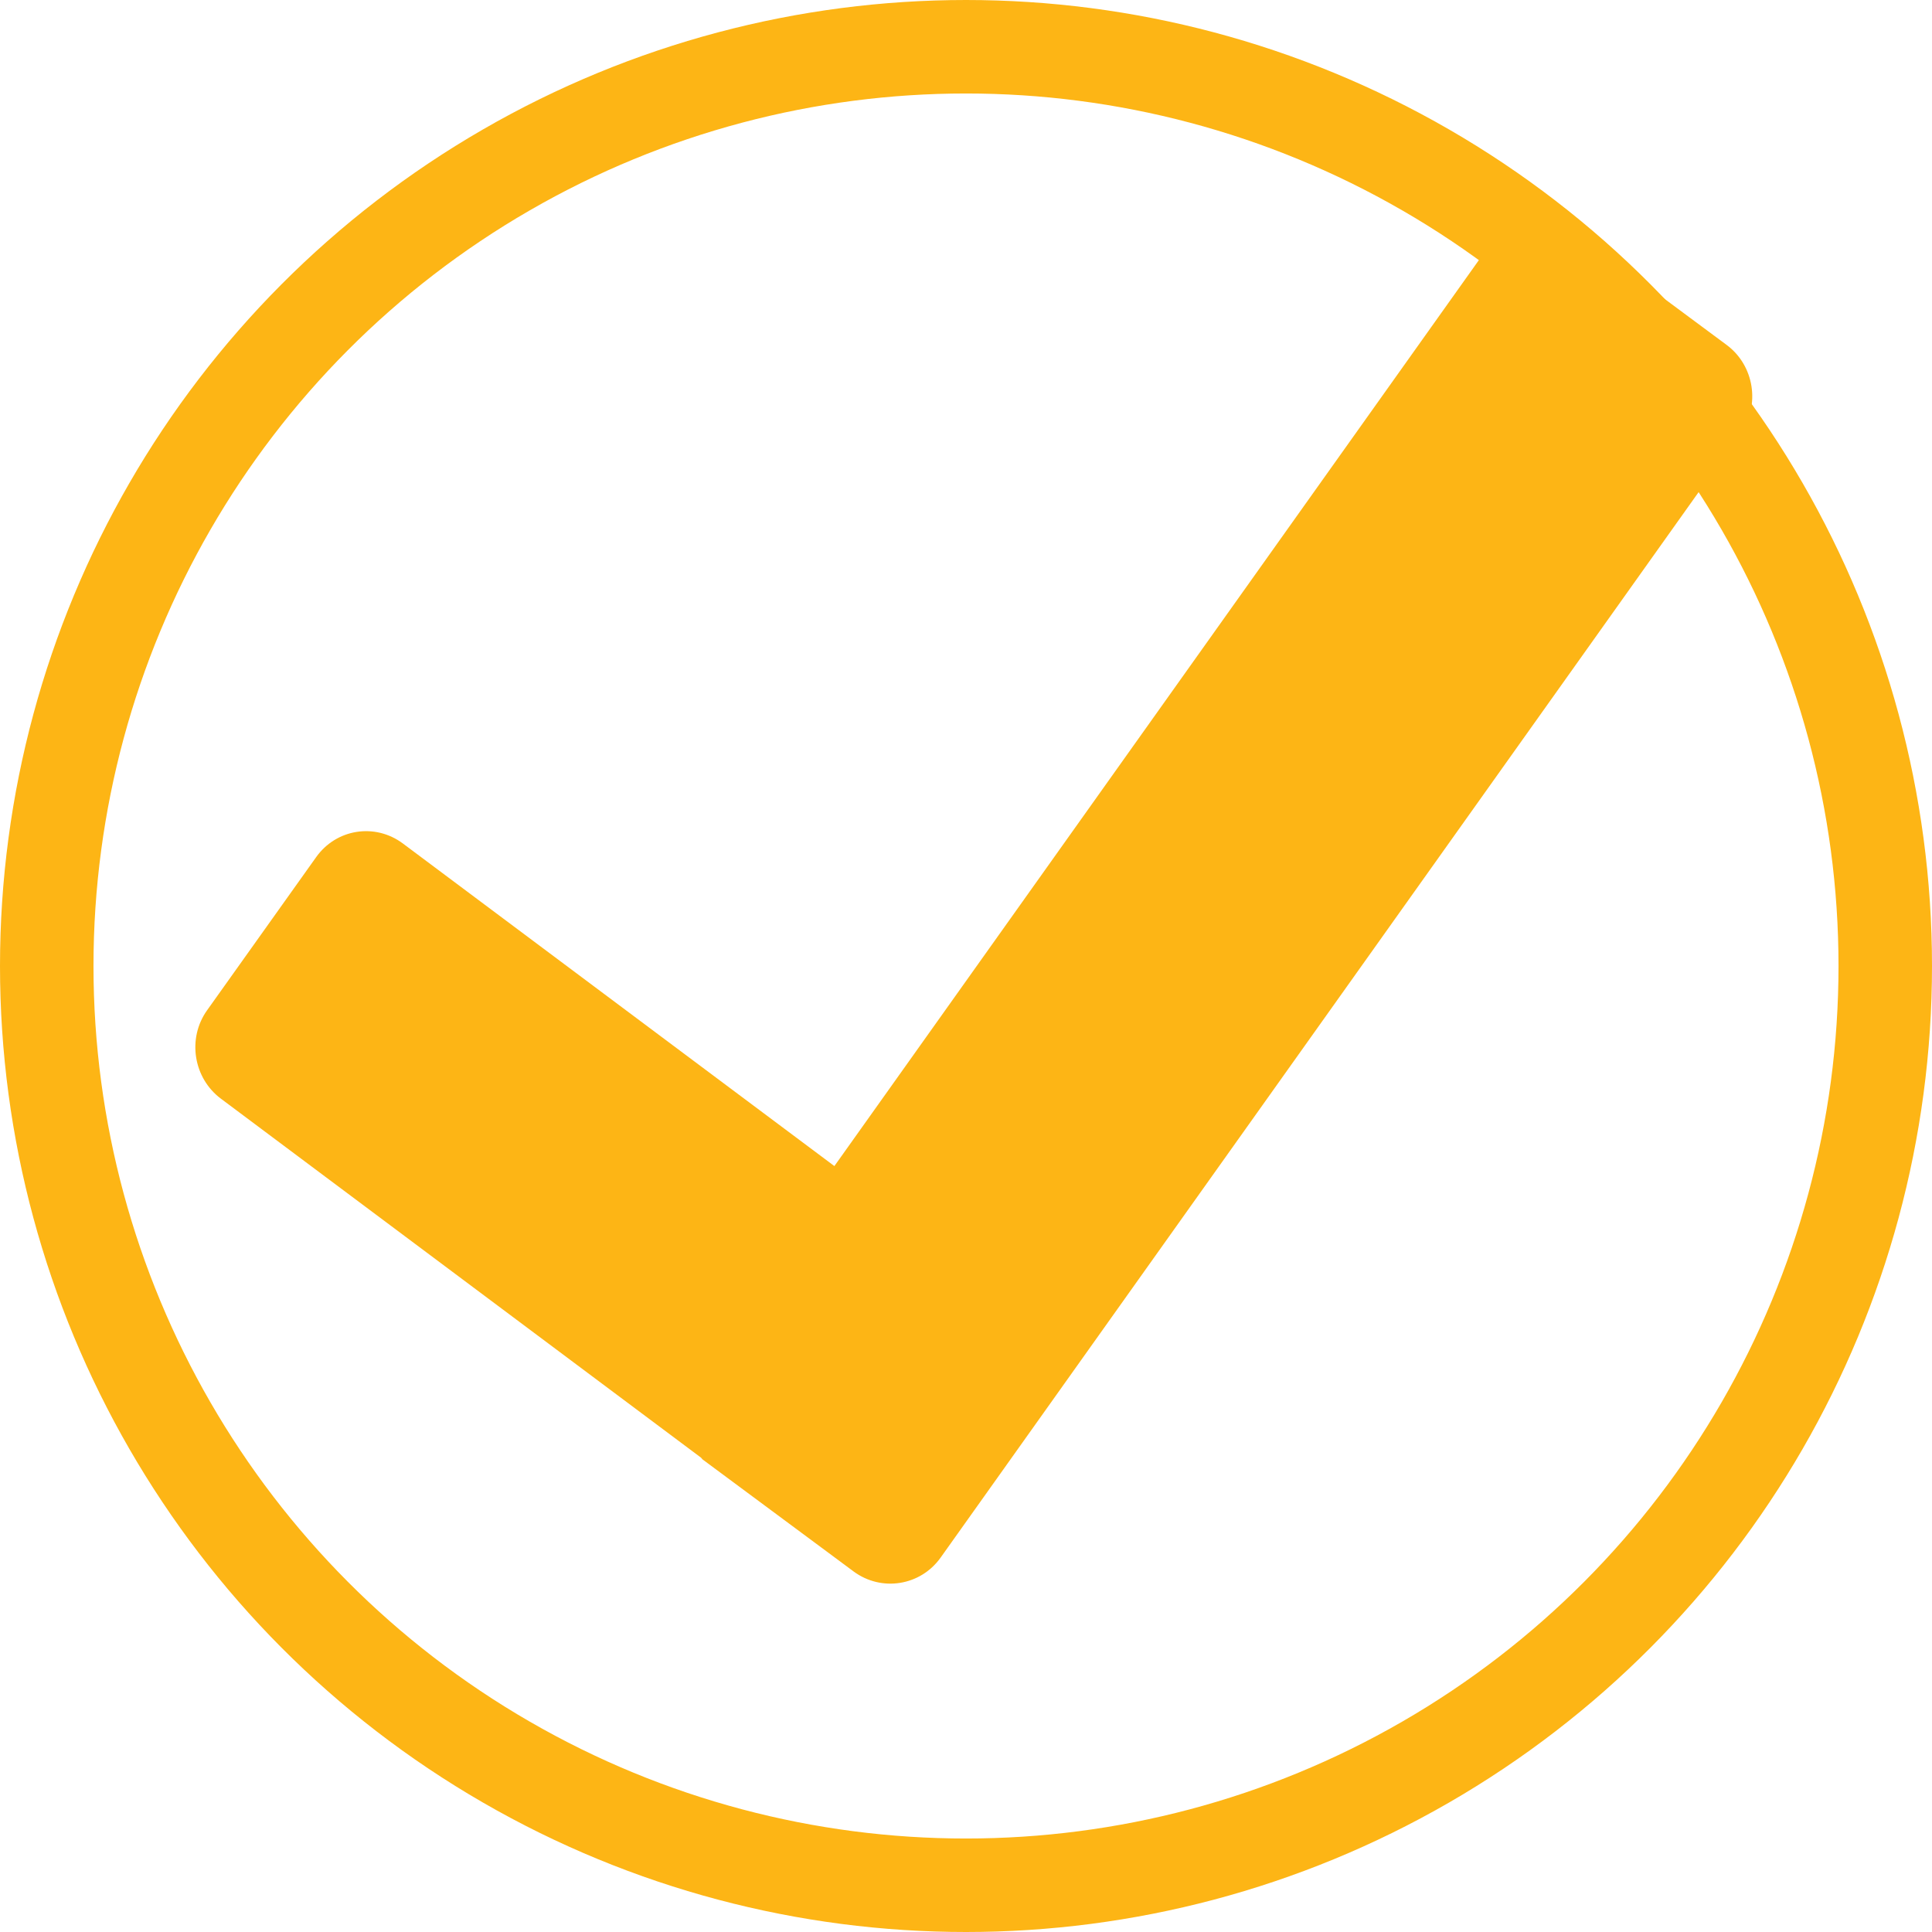
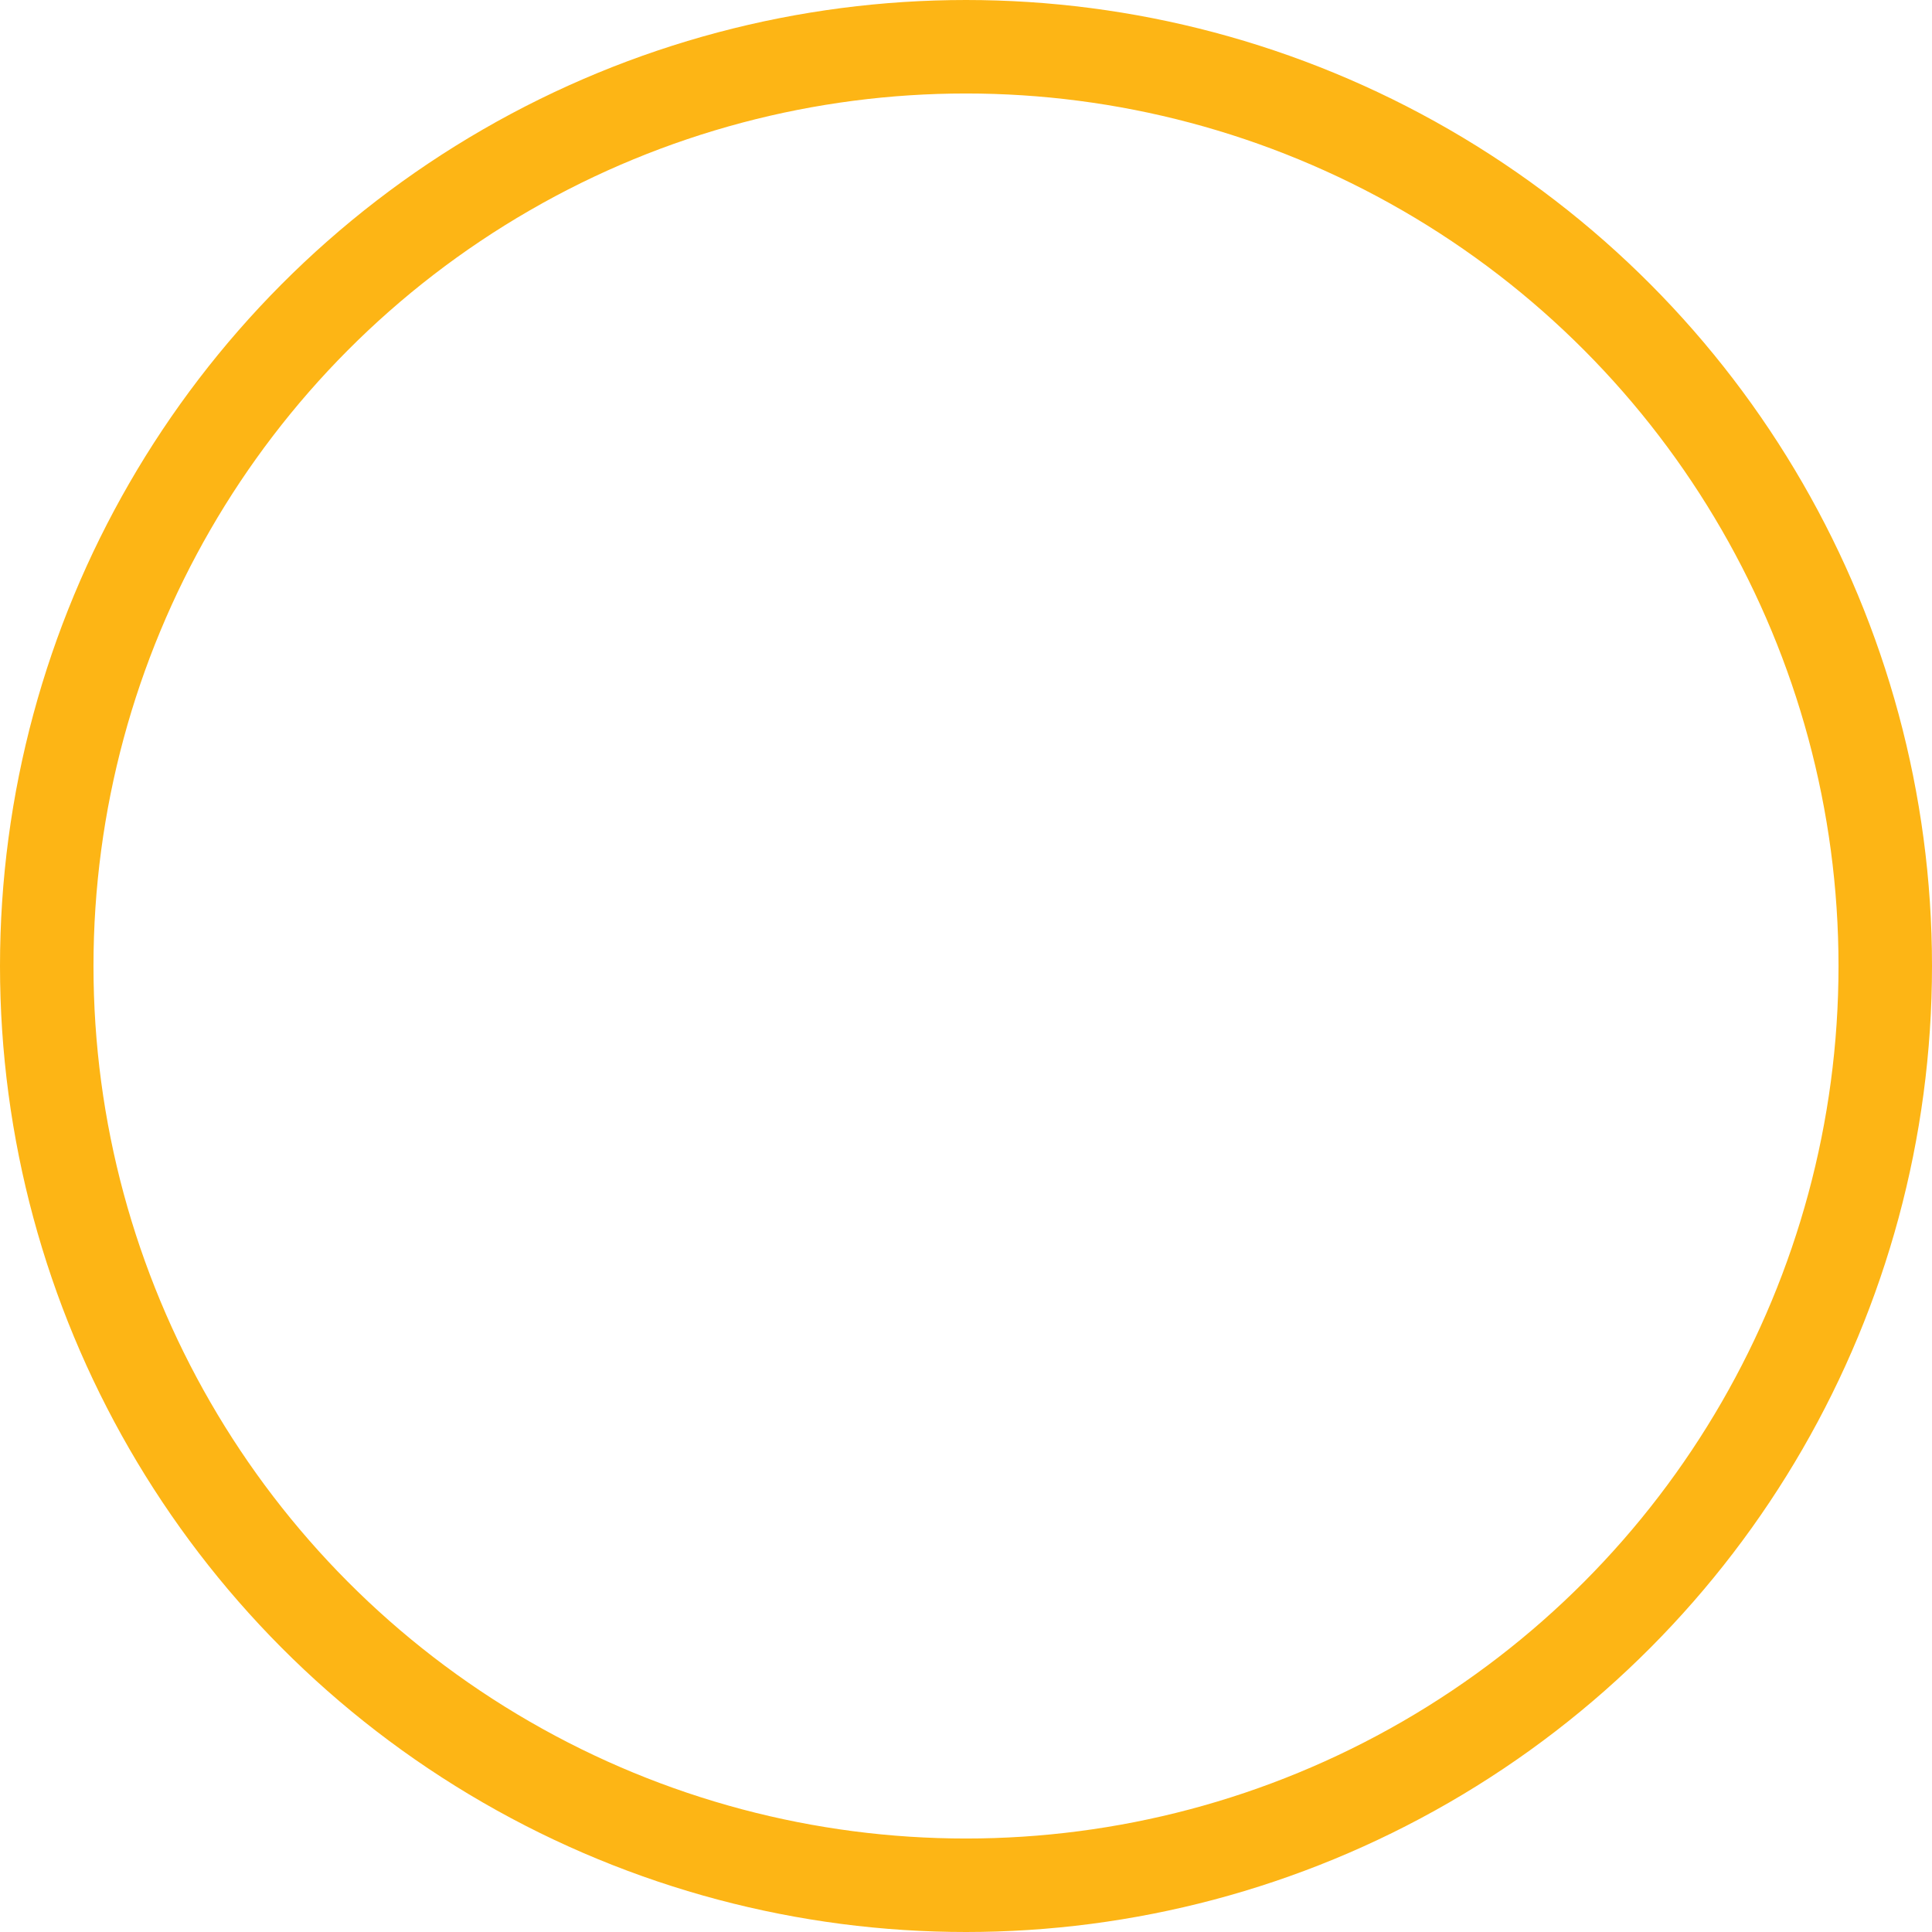
<svg xmlns="http://www.w3.org/2000/svg" width="93px" height="93px" viewBox="0 0 93 93" version="1.1">
  <title>PreApproved Circle - CheckMark - Gold</title>
  <g id="Icons" stroke="none" stroke-width="1" fill="none" fill-rule="evenodd">
    <g id="Artboard" transform="translate(-1334, -1484)">
      <g id="PreApproved-Circle---CheckMark---Gold" transform="translate(1334, 1484)">
        <circle id="Oval-Copy-15" stroke="#FDB515" stroke-width="4.5" cx="46.5" cy="46.5" r="44.25" />
-         <path d="M87.127,26.67 L40.623,74.11 C39.453,75.297 37.559,75.297 36.388,74.11 L35.455,73.157 L34.441,72.123 L30.05,67.645 L29.989,67.548 L9.873,46.873 C8.709,45.686 8.709,43.748 9.873,42.561 L16.211,36.102 C17.38,34.905 19.268,34.905 20.438,36.102 L38.526,54.69 L76.555,15.893 C77.725,14.702 79.619,14.702 80.782,15.893 L87.127,22.365 C88.291,23.548 88.291,25.483 87.127,26.67" id="checkMark_grey-Copy" fill="#FDB515" transform="translate(48.5, 45) rotate(-9) translate(-48.5, -45) " />
      </g>
    </g>
  </g>
</svg>